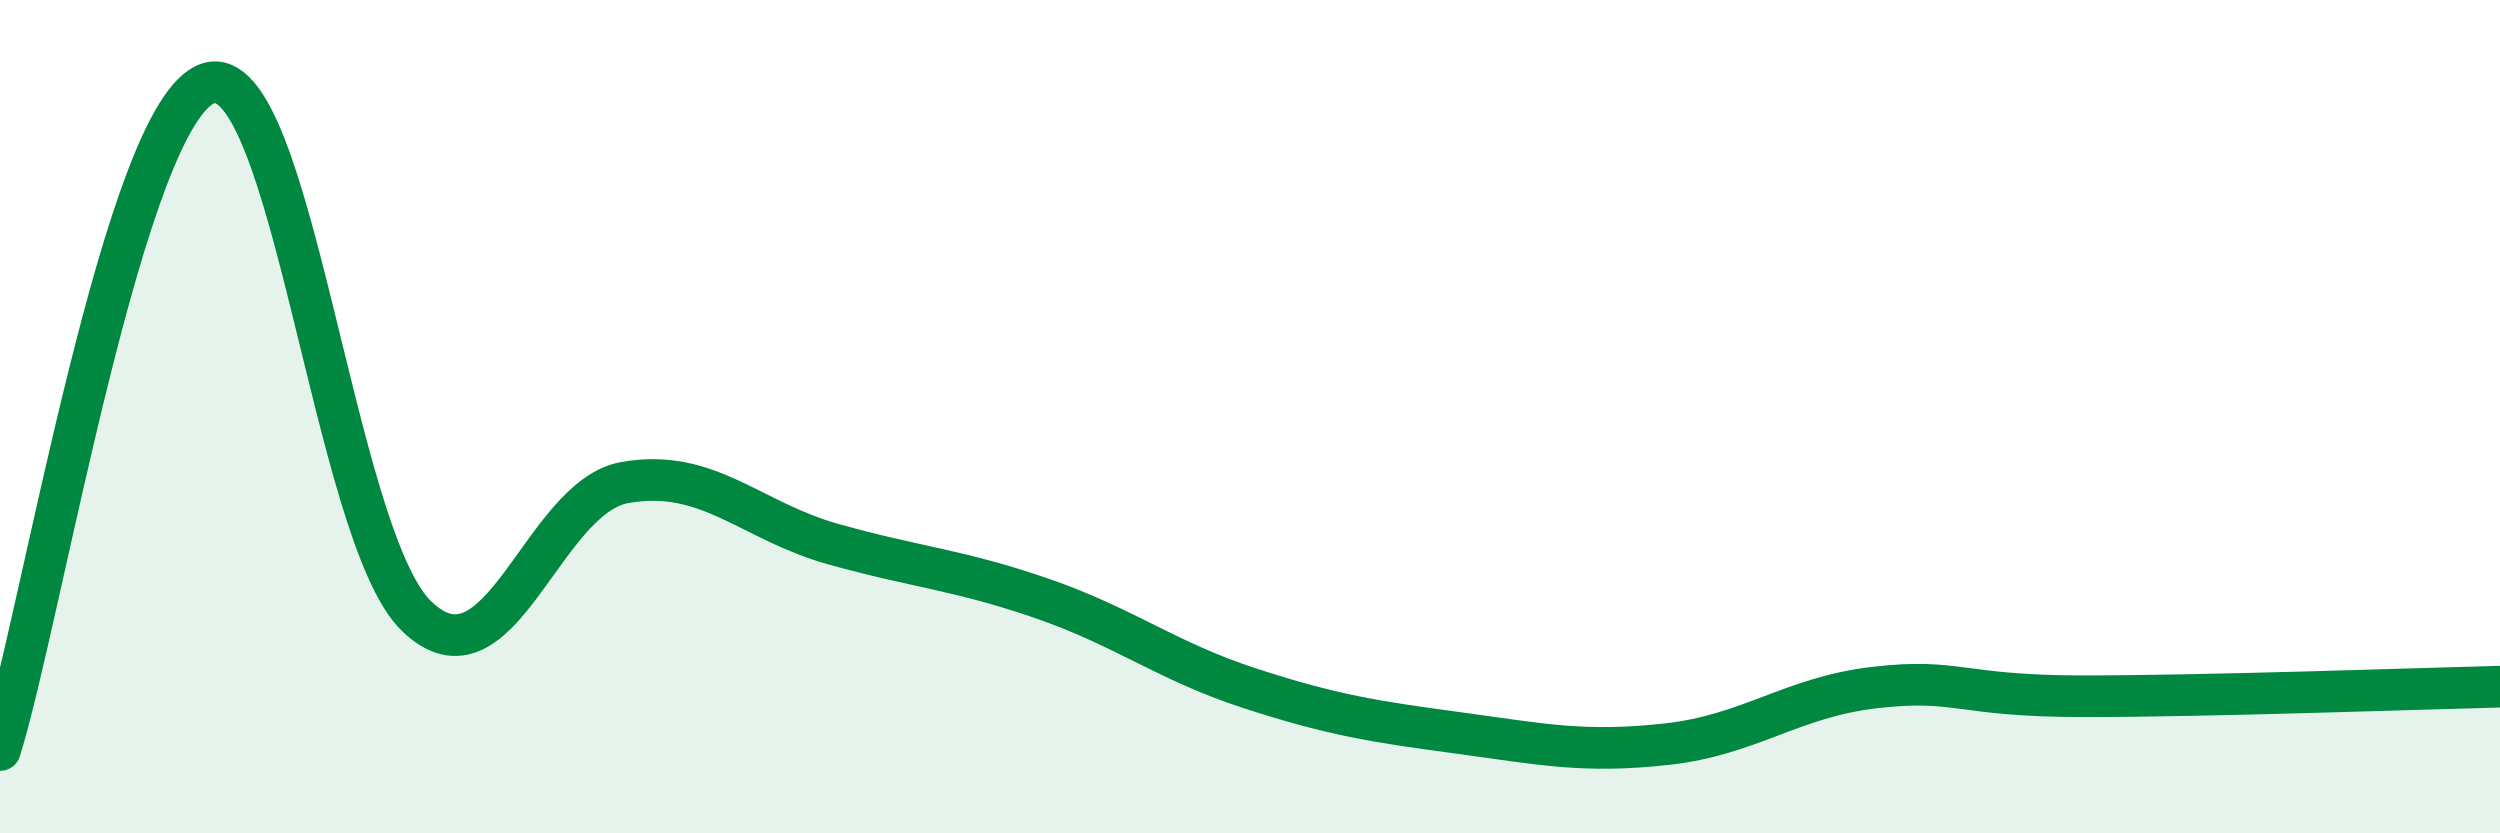
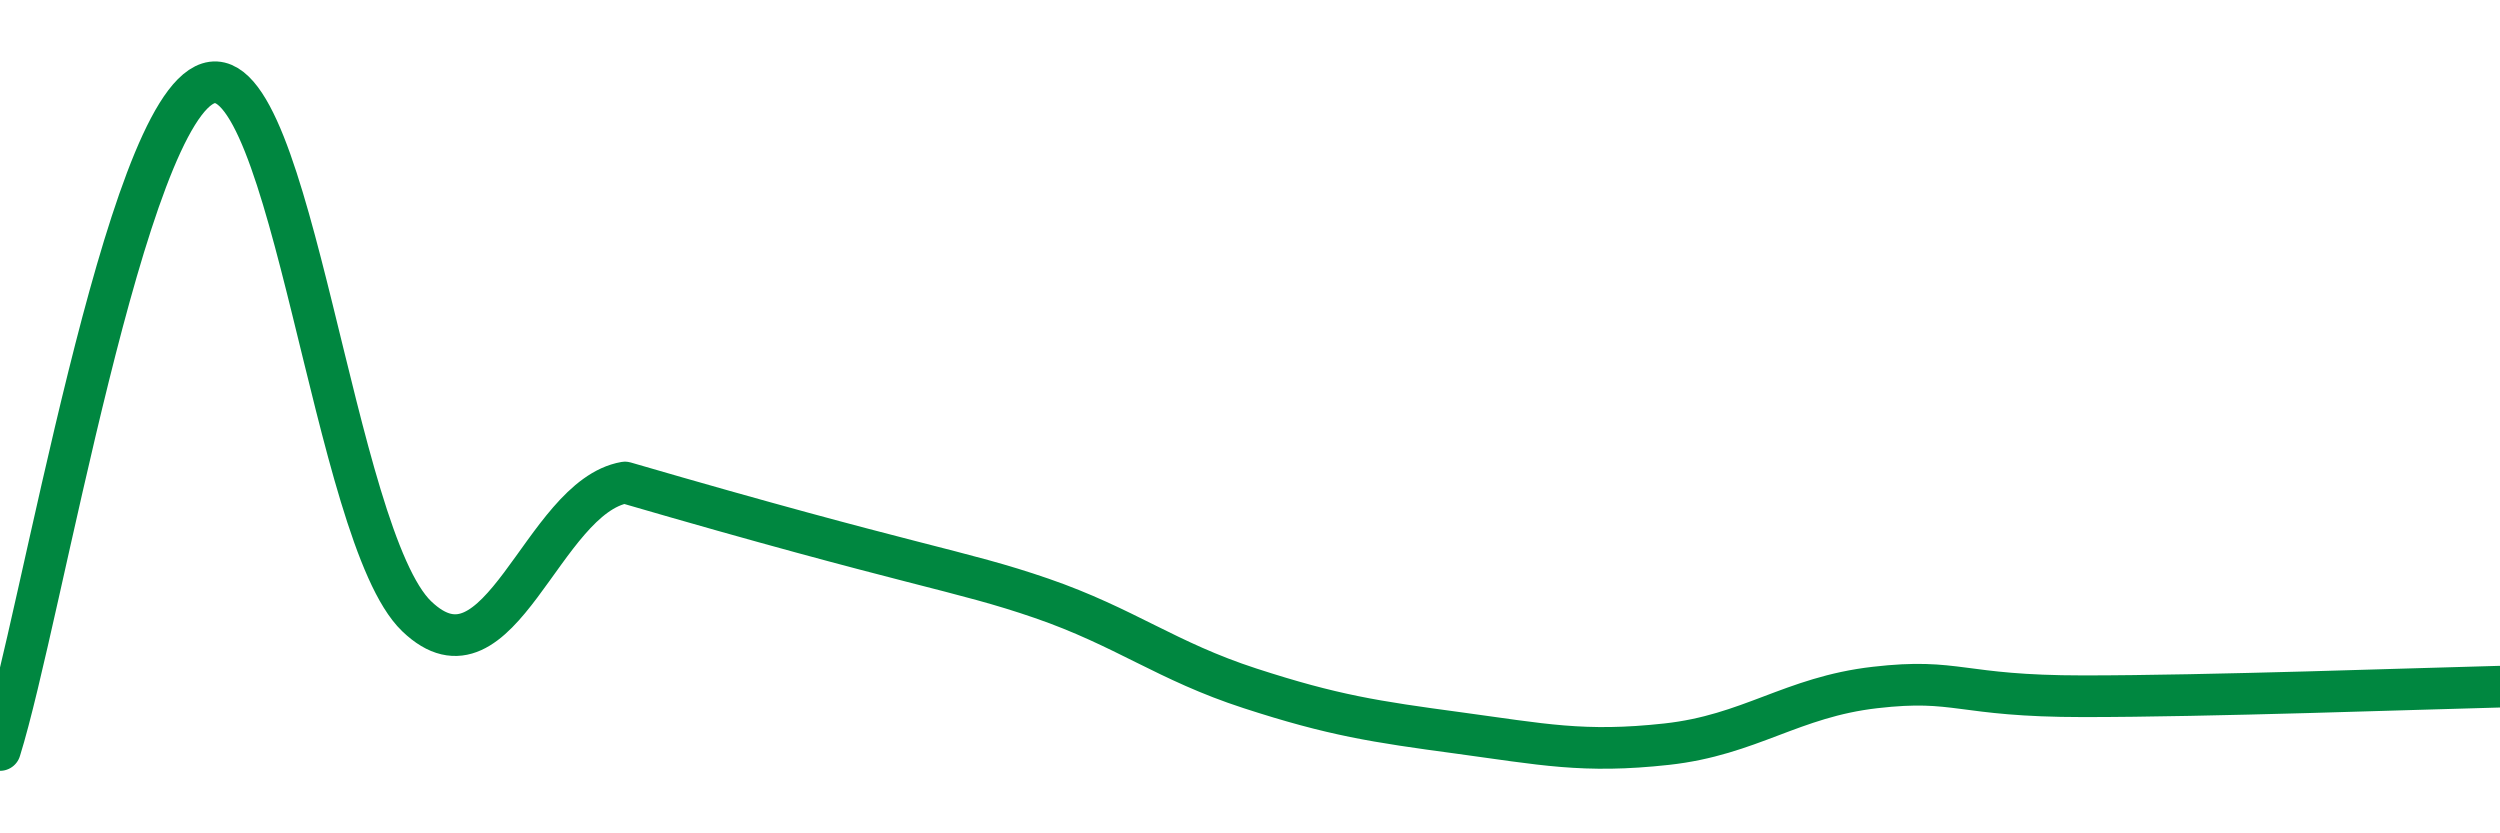
<svg xmlns="http://www.w3.org/2000/svg" width="60" height="20" viewBox="0 0 60 20">
-   <path d="M 0,18 C 1,14.8 3,2.64 5,2 C 7,1.36 8,12.87 10,14.79 C 12,16.71 13,11.93 15,11.58 C 17,11.23 18,12.5 20,13.06 C 22,13.62 23,13.67 25,14.36 C 27,15.05 28,15.87 30,16.52 C 32,17.17 33,17.32 35,17.59 C 37,17.86 38,18.08 40,17.86 C 42,17.64 43,16.73 45,16.5 C 47,16.27 47,16.71 50,16.71 C 53,16.71 58,16.53 60,16.48L60 20L0 20Z" fill="#008740" opacity="0.1" stroke-linecap="round" stroke-linejoin="round" />
-   <path d="M 0,18 C 1,14.8 3,2.64 5,2 C 7,1.36 8,12.87 10,14.79 C 12,16.71 13,11.93 15,11.58 C 17,11.23 18,12.5 20,13.06 C 22,13.62 23,13.67 25,14.36 C 27,15.05 28,15.87 30,16.52 C 32,17.17 33,17.32 35,17.59 C 37,17.86 38,18.08 40,17.86 C 42,17.64 43,16.73 45,16.5 C 47,16.27 47,16.71 50,16.71 C 53,16.71 58,16.53 60,16.48" stroke="#008740" stroke-width="1" fill="none" stroke-linecap="round" stroke-linejoin="round" />
+   <path d="M 0,18 C 1,14.8 3,2.64 5,2 C 7,1.36 8,12.87 10,14.79 C 12,16.71 13,11.93 15,11.58 C 22,13.62 23,13.67 25,14.36 C 27,15.05 28,15.87 30,16.52 C 32,17.17 33,17.32 35,17.59 C 37,17.86 38,18.08 40,17.86 C 42,17.64 43,16.73 45,16.5 C 47,16.27 47,16.71 50,16.71 C 53,16.71 58,16.53 60,16.48" stroke="#008740" stroke-width="1" fill="none" stroke-linecap="round" stroke-linejoin="round" />
</svg>